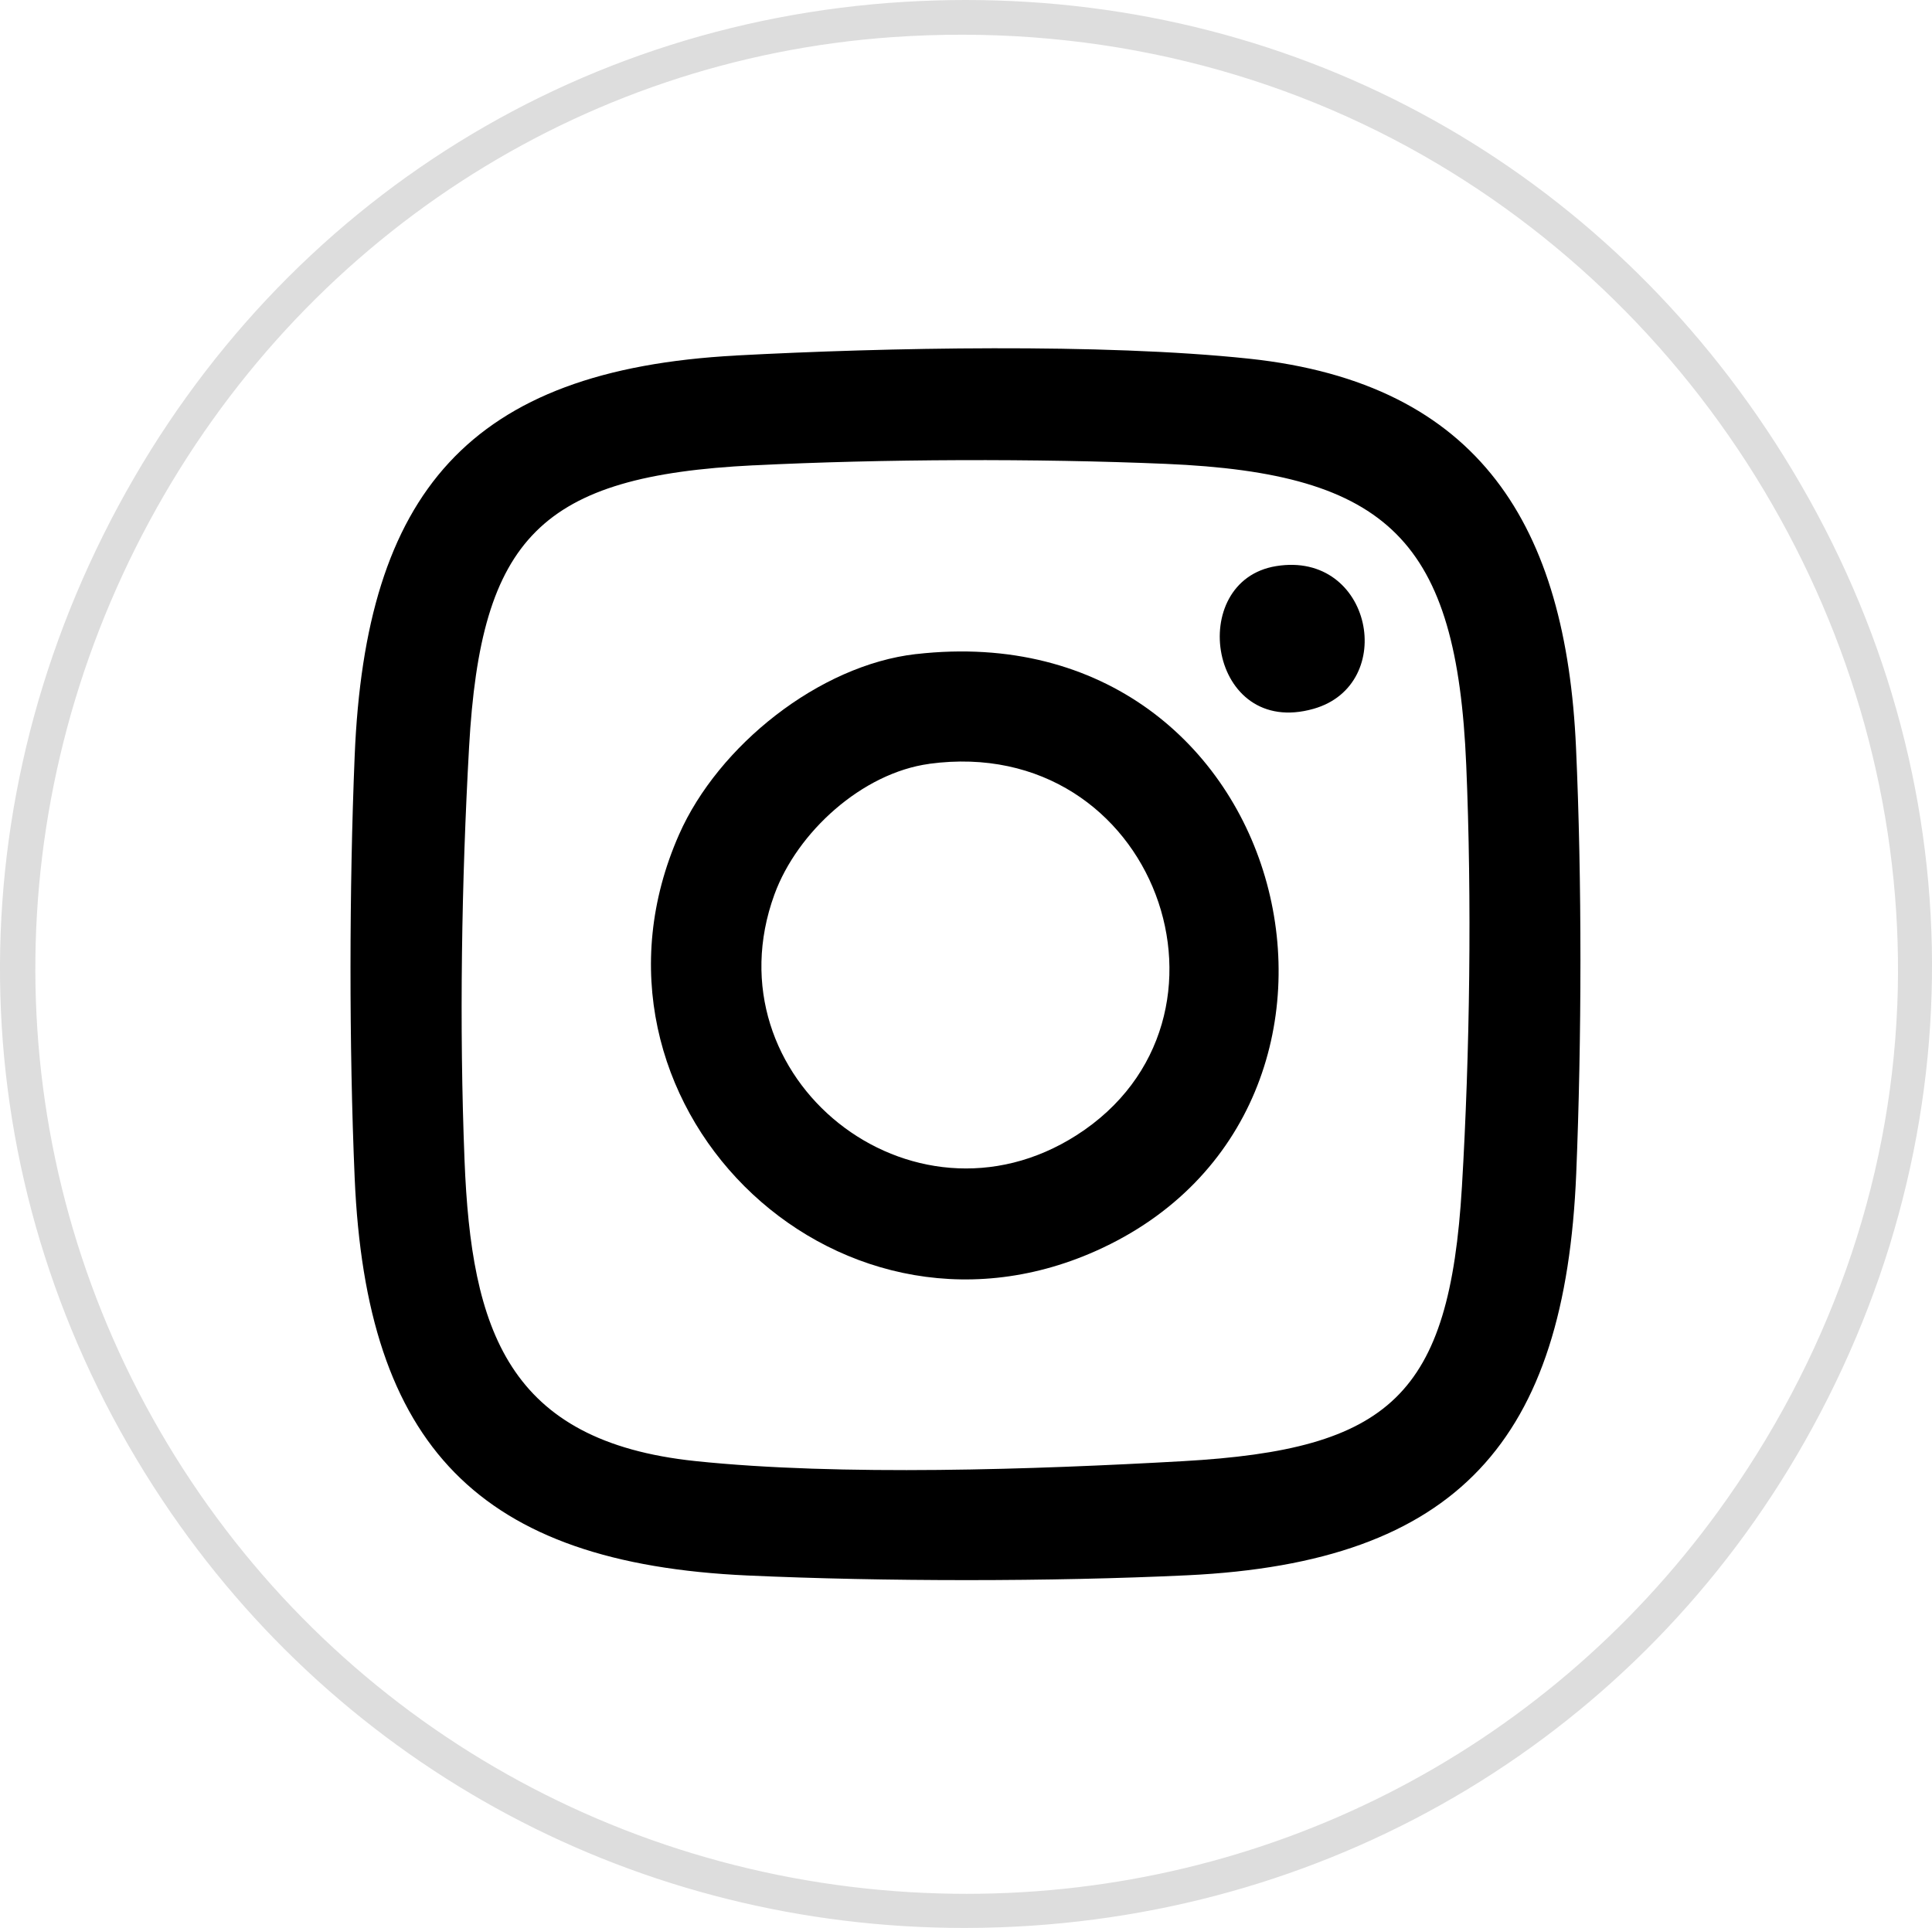
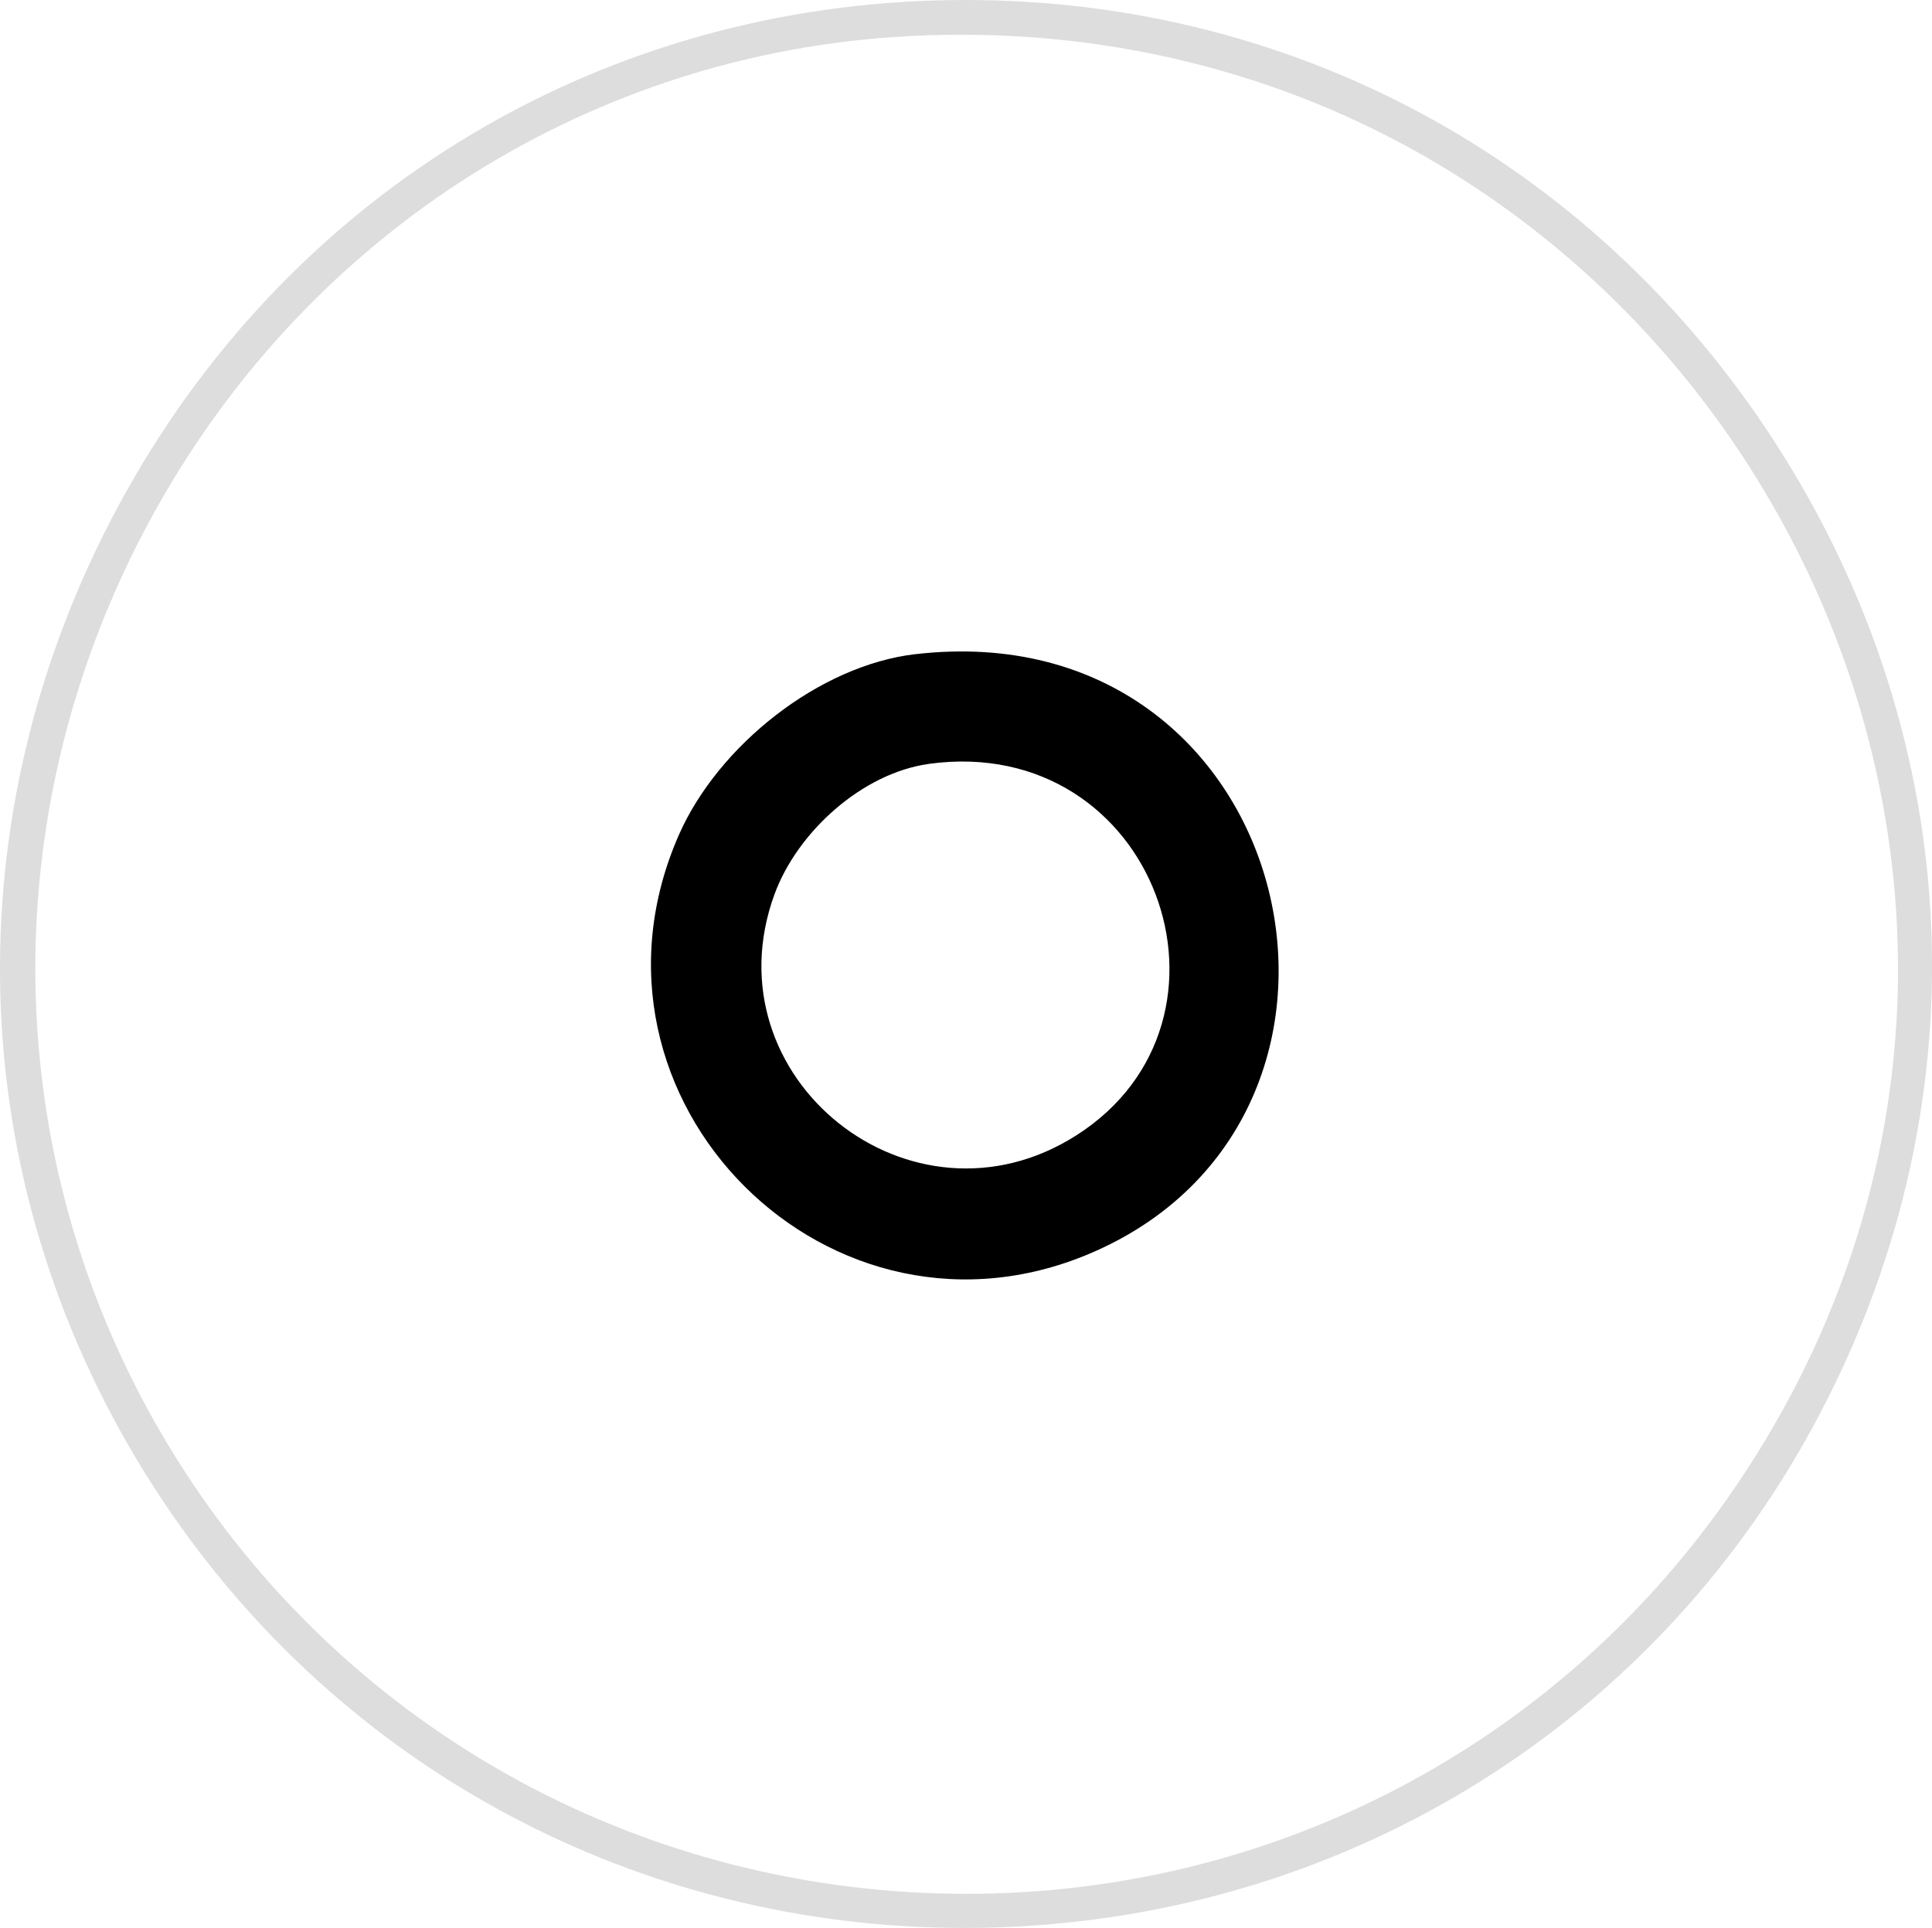
<svg xmlns="http://www.w3.org/2000/svg" id="Layer_2" data-name="Layer 2" viewBox="0 0 439.81 438.92">
  <defs>
    <style>
      .cls-1 {
        fill: #ddd;
      }
    </style>
  </defs>
  <g id="Layer_1-2" data-name="Layer 1">
    <g>
      <path class="cls-1" d="M219.86,0c-4.62,0-9.28.14-13.95.42C127.15,5.18,58.96,50.56,23.5,121.83c-35.56,71.47-30.53,153.59,13.45,219.67,40.87,61.41,108.67,97.41,182.58,97.42,2.73,0,5.46-.05,8.21-.15,76.99-2.77,145.43-44.09,183.07-110.54,40.3-71.15,38.51-155.05-4.78-224.43C365.04,38.11,296.19,0,219.86,0ZM431.9,228.93c-1.64,40.93-15.77,80.79-40.85,115.26-40.07,55.06-103.27,86.96-171.02,86.96-4.28,0-8.58-.13-12.9-.38-72.57-4.33-136.98-44.62-172.32-107.78C-.61,259.67-.89,183.25,34.06,118.58,68.64,54.6,131.87,13.43,203.2,8.45c42.88-2.99,84.67,6.33,120.83,26.97,33.92,19.36,62.01,47.93,81.21,82.61,18.98,34.27,28.2,72.62,26.67,110.91Z" />
-       <path d="M167.58,80.93c33.98-1.81,83.32-2.81,116.69.72,52.92,5.6,72.24,38.48,74.5,88.5,1.37,30.25,1.3,66.75.05,97.03-2.51,60.64-26.85,88.52-88.55,91.45-30.9,1.47-69.12,1.45-100.03.05-61.27-2.76-86.87-29.55-89.5-90.5-1.29-30-1.24-66.06,0-96.08,2.47-59.81,25.9-87.91,86.84-91.16ZM171.58,105.93c-48.48,2.4-62.13,16.41-64.8,64.2-1.71,30.54-2.25,63.36-1.03,94.05,1.53,38.58,9.81,63.97,52.55,68.45,33.02,3.46,77.62,1.91,111,.02,47.17-2.66,60.67-14.94,63.5-62.5,1.81-30.42,2.28-65.44.98-96-2.16-50.94-17.47-66.41-68.45-68.55-29.37-1.24-64.4-1.12-93.75.34Z" />
      <path d="M208.56,148.91c86.12-9.81,113.13,103.68,40.89,135.89-60.14,26.81-121.52-34.48-94.85-94.85,8.9-20.13,31.8-38.52,53.95-41.05ZM211.54,173.9c-15.26,2.07-30.06,15.51-35.25,29.75-15.2,41.73,31.24,78.79,68.79,54.79,41.16-26.3,18.06-91.53-33.55-84.55Z" />
-       <path d="M290.52,128.88c21.87-3.54,27.77,27.02,8.5,32.49-23.85,6.77-29.18-29.14-8.5-32.49Z" />
    </g>
  </g>
</svg>